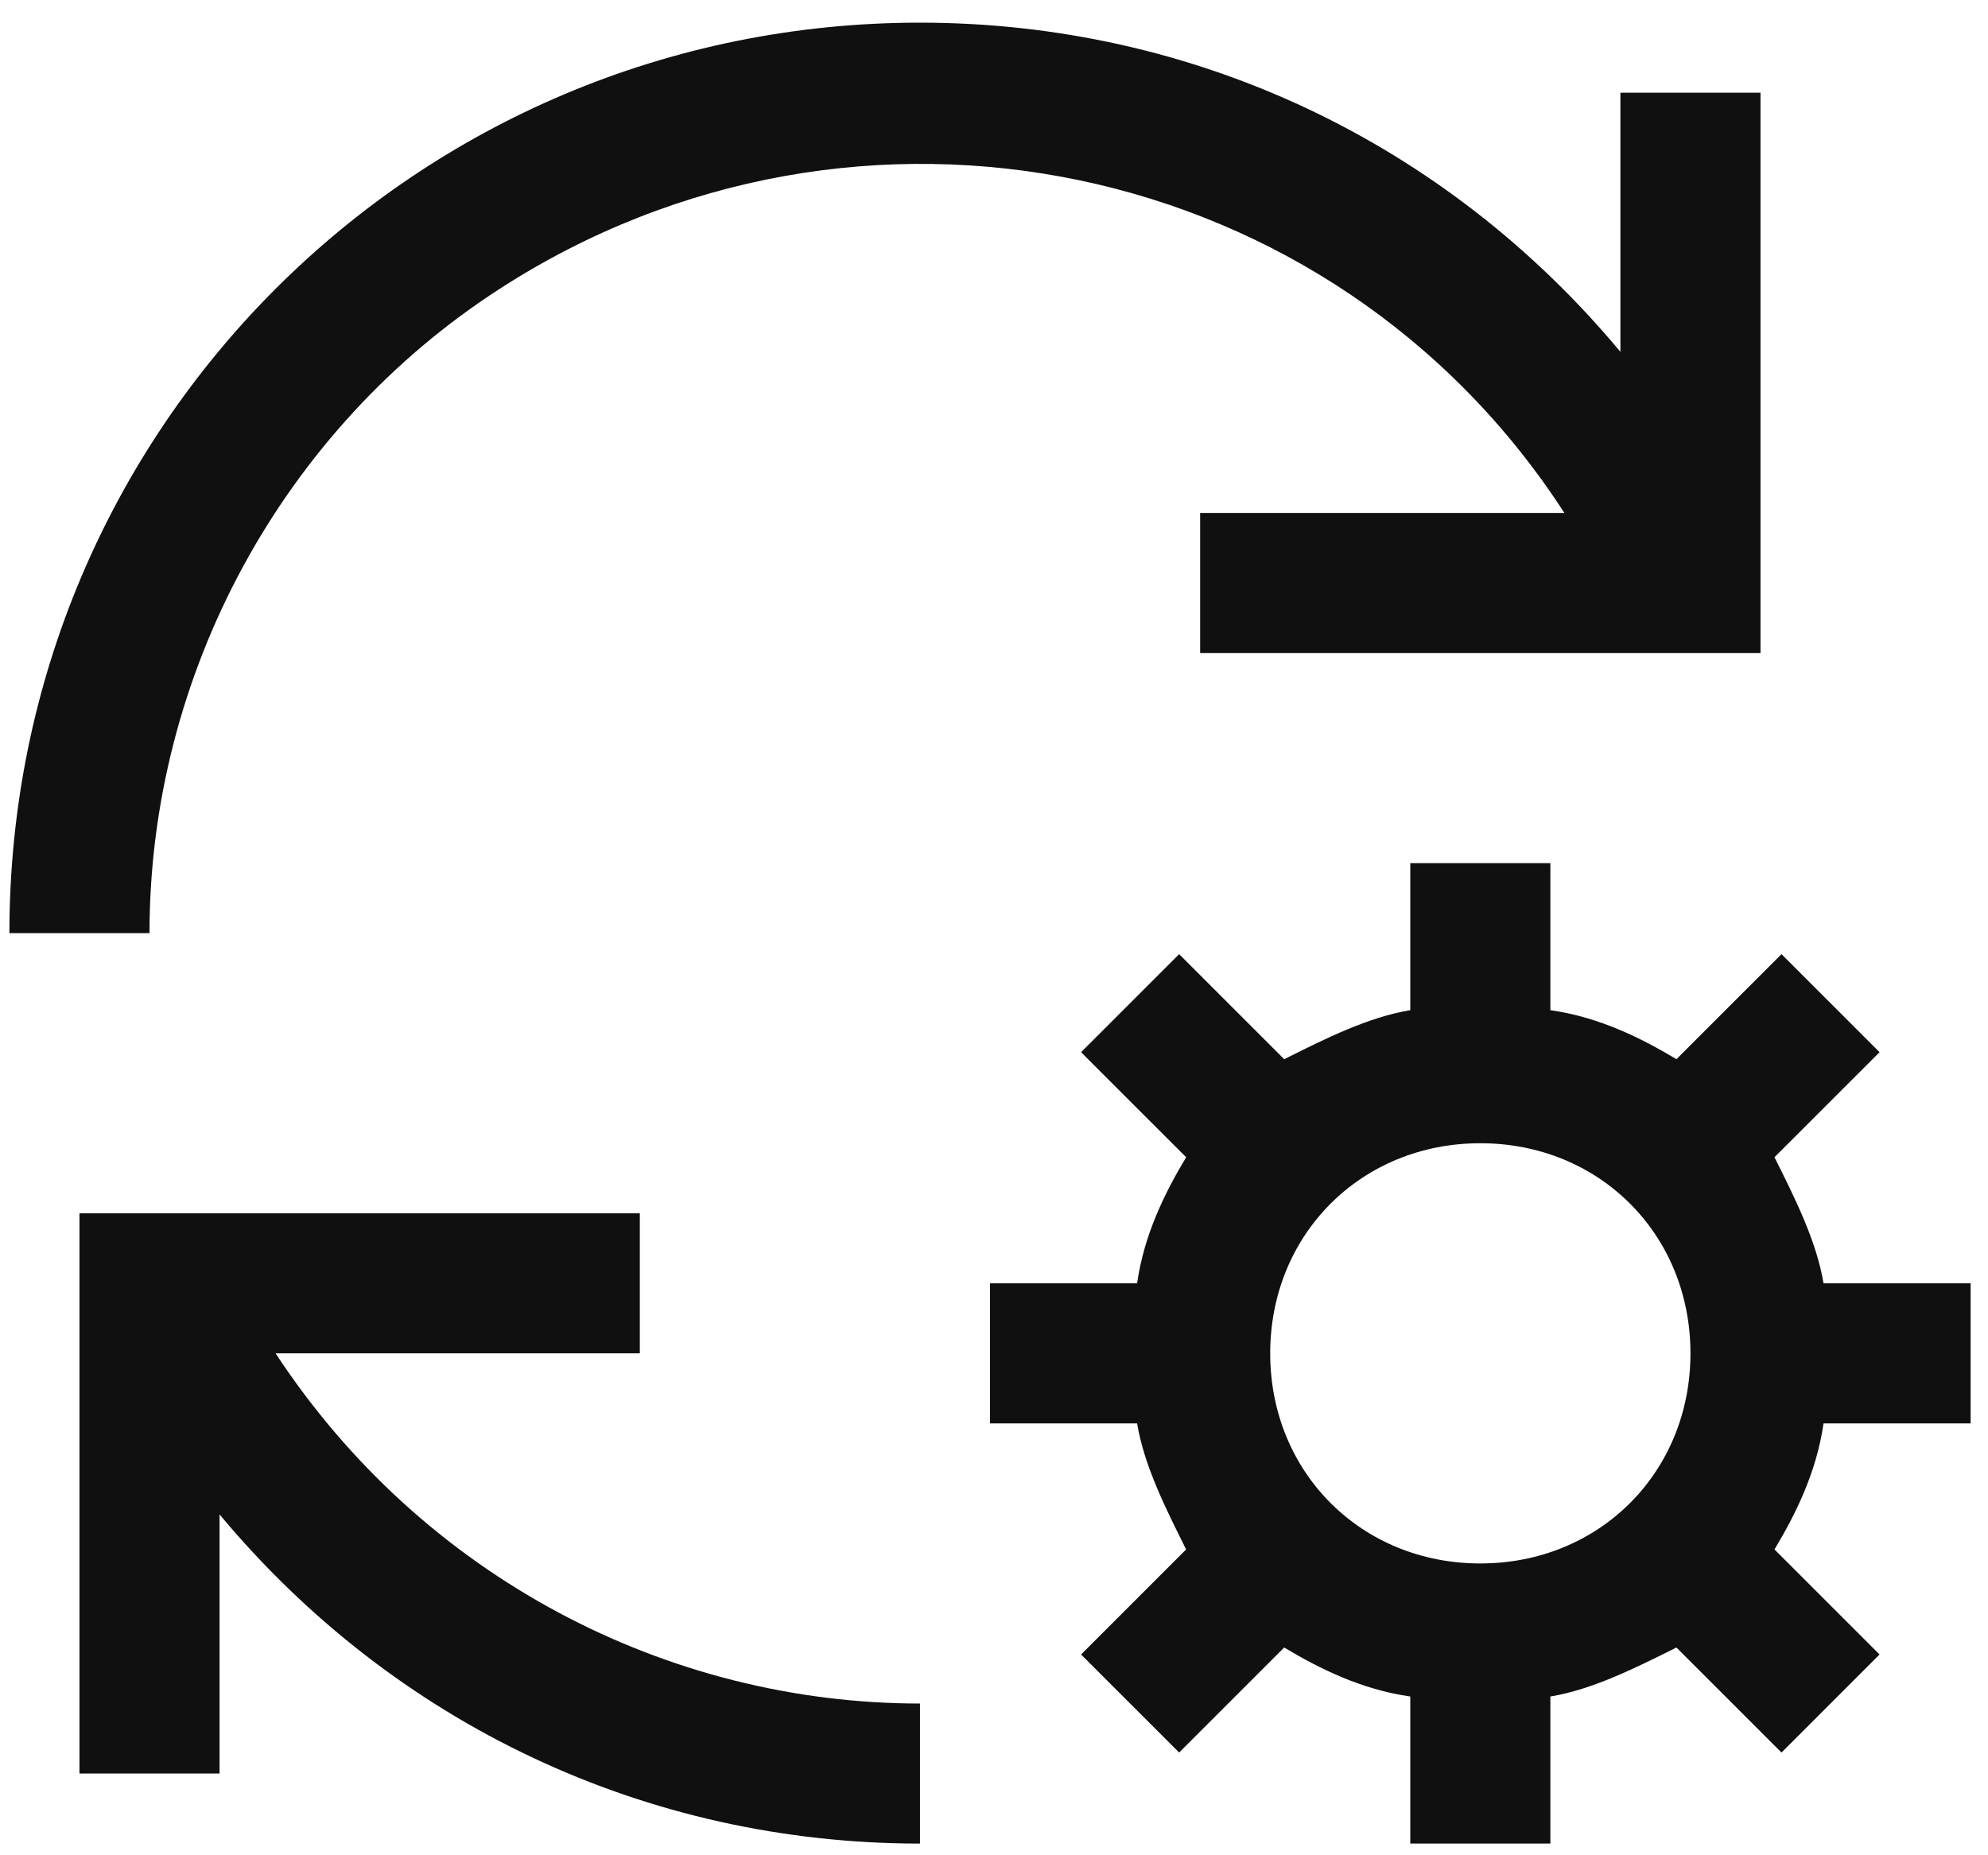
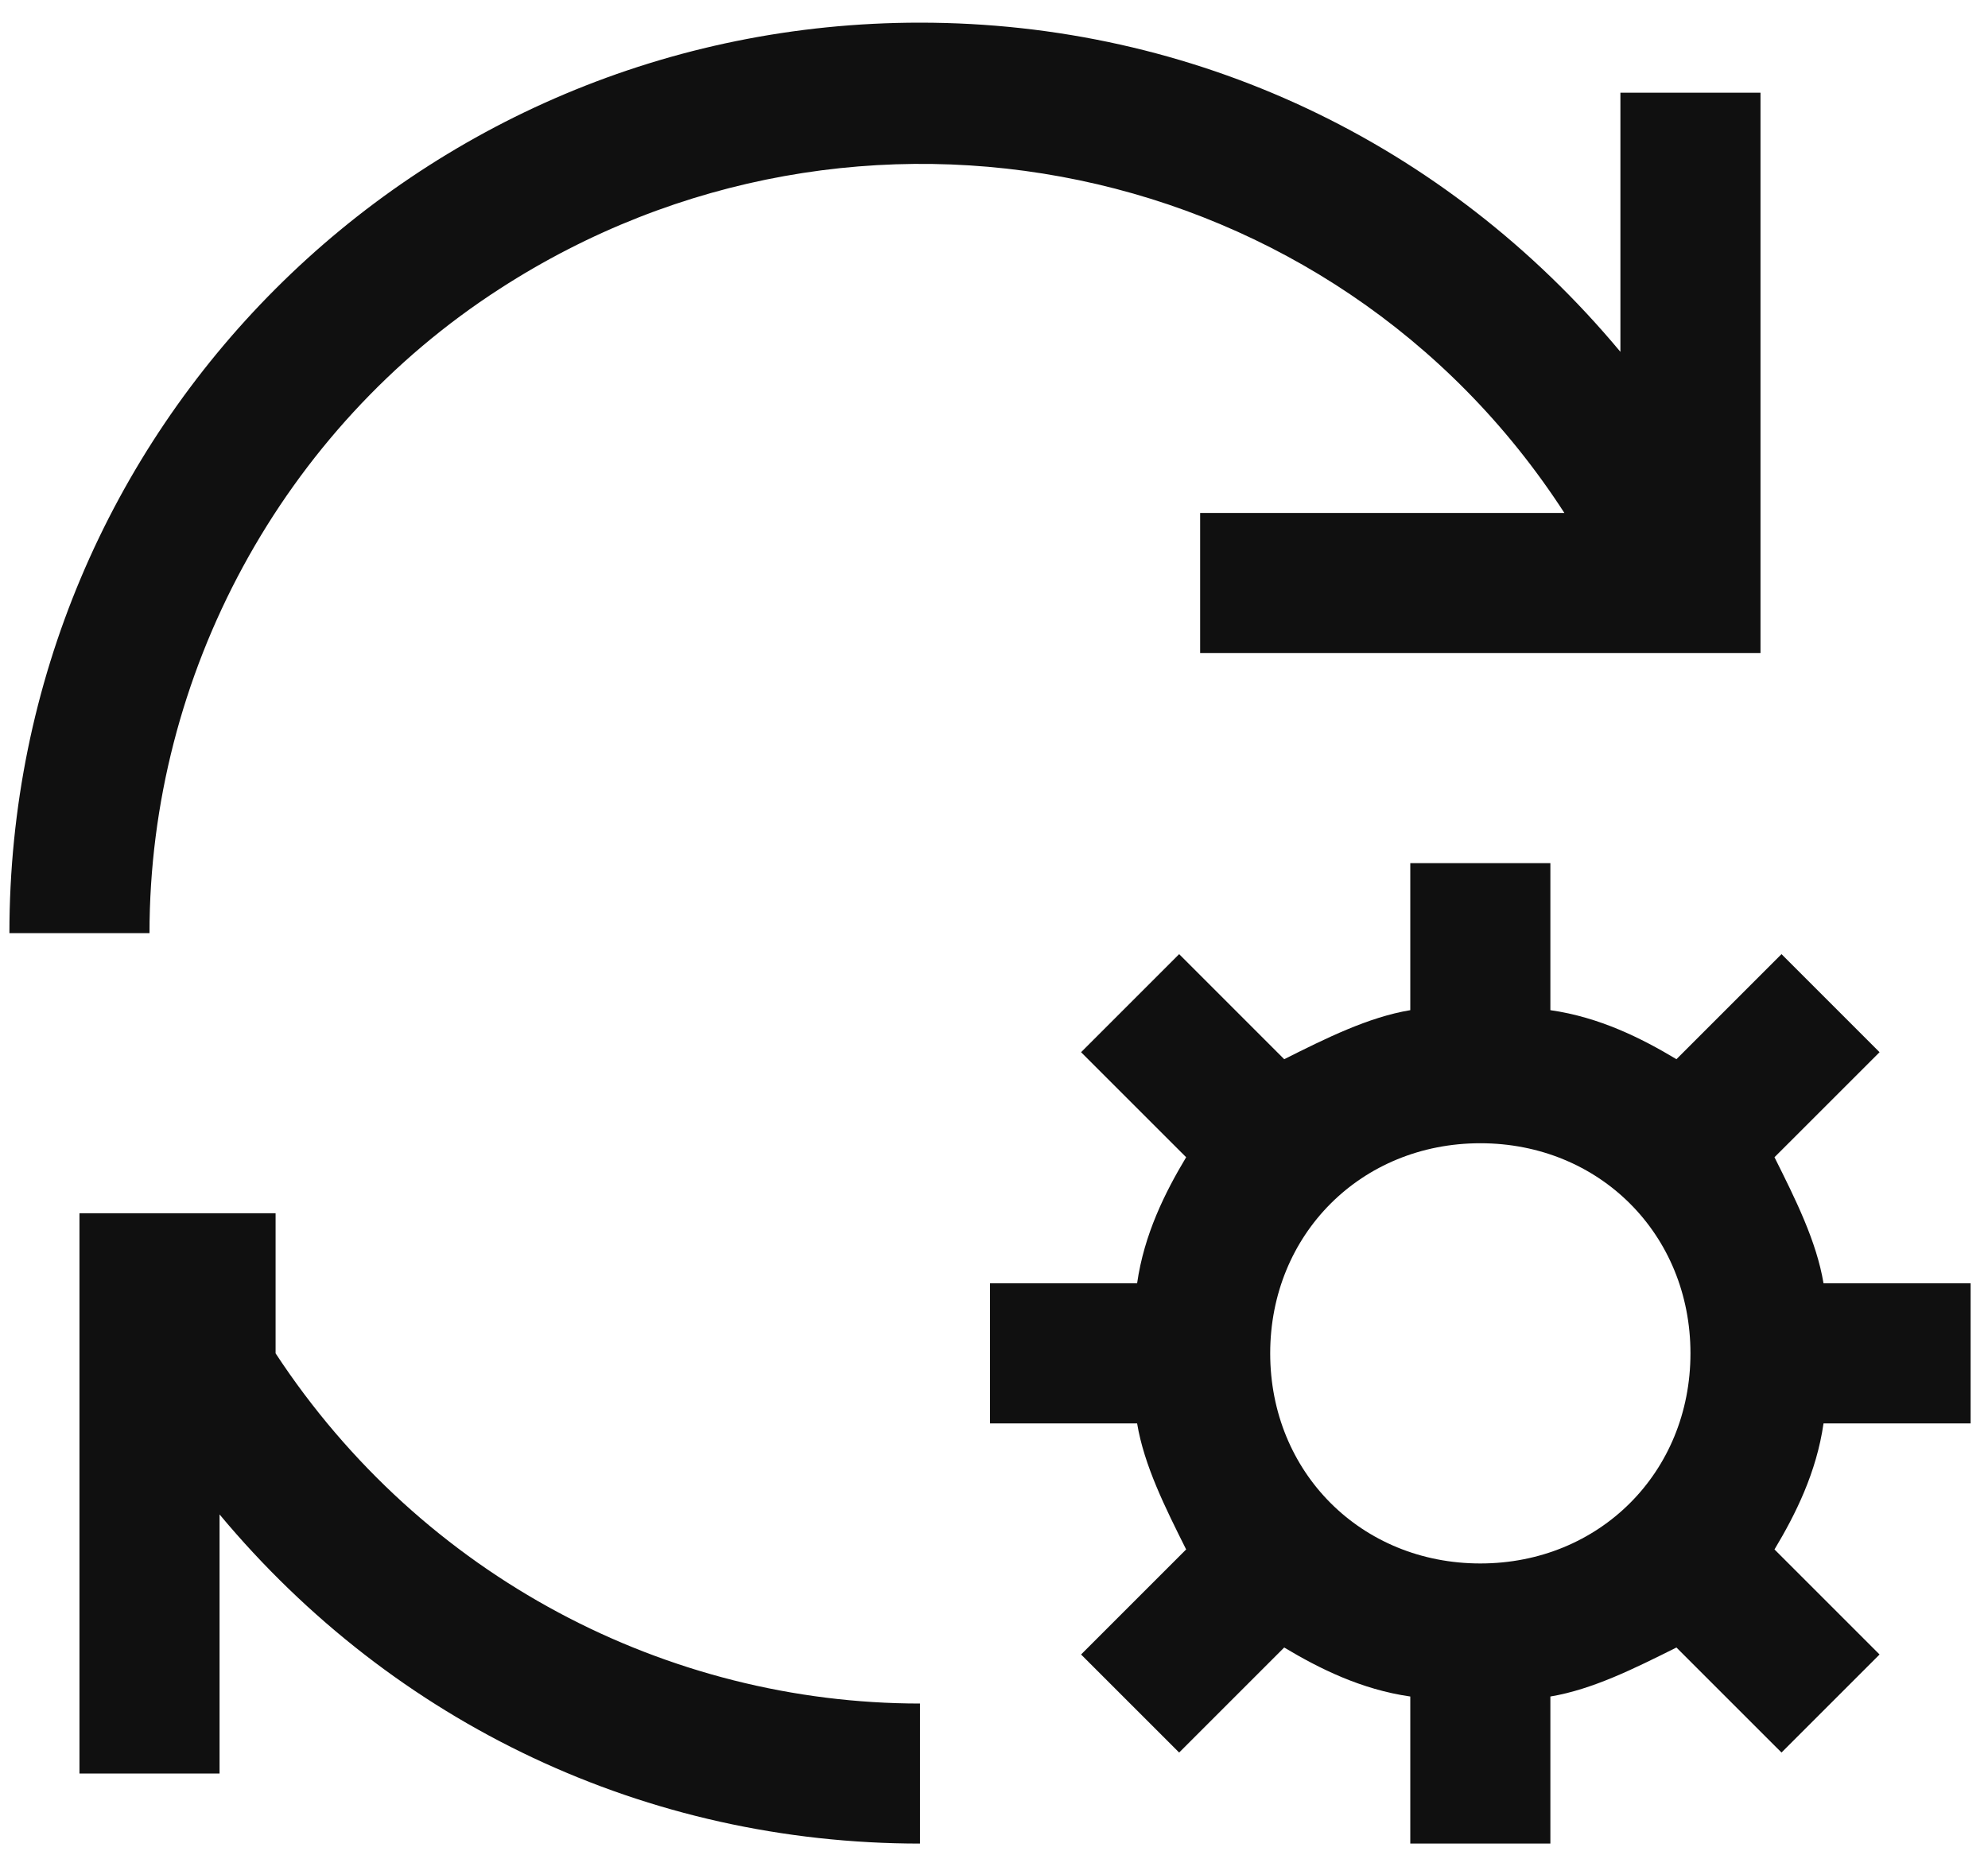
<svg xmlns="http://www.w3.org/2000/svg" width="75" height="70" viewBox="0 0 75 70" fill="none">
-   <path d="M34.708 64.275C25.195 64.275 15.946 59.518 10.397 51.062H24.138V45.777H2.998V66.917H8.283V57.14C14.889 65.067 24.402 69.559 34.708 69.559V64.275ZM74.344 53.705V48.42H68.795C68.531 46.834 67.738 45.249 66.945 43.663L70.909 39.7L67.21 36L63.246 39.964C61.925 39.171 60.339 38.378 58.49 38.114V32.565H53.205V38.114C51.619 38.378 50.034 39.171 48.448 39.964L44.485 36L40.785 39.7L44.749 43.663C43.956 44.985 43.163 46.57 42.899 48.42H37.35V53.705H42.899C43.163 55.29 43.956 56.876 44.749 58.461L40.785 62.425L44.485 66.124L48.448 62.161C49.77 62.953 51.355 63.746 53.205 64.01V69.559H58.49V64.01C60.075 63.746 61.661 62.953 63.246 62.161L67.21 66.124L70.909 62.425L66.945 58.461C67.738 57.14 68.531 55.554 68.795 53.705H74.344ZM55.847 58.99C51.355 58.99 47.92 55.554 47.92 51.062C47.92 46.57 51.355 43.135 55.847 43.135C60.339 43.135 63.775 46.57 63.775 51.062C63.775 55.554 60.339 58.99 55.847 58.99ZM45.277 19.353H59.018C50.298 5.876 32.329 2.177 18.853 10.897C10.661 16.182 5.64 25.43 5.64 35.208H0.355C0.355 16.182 15.682 0.855 34.708 0.855C45.013 0.855 54.526 5.348 61.132 13.275V3.498H66.417V24.638H45.277V19.353Z" fill="#101010" />
+   <path d="M34.708 64.275C25.195 64.275 15.946 59.518 10.397 51.062V45.777H2.998V66.917H8.283V57.14C14.889 65.067 24.402 69.559 34.708 69.559V64.275ZM74.344 53.705V48.42H68.795C68.531 46.834 67.738 45.249 66.945 43.663L70.909 39.7L67.21 36L63.246 39.964C61.925 39.171 60.339 38.378 58.49 38.114V32.565H53.205V38.114C51.619 38.378 50.034 39.171 48.448 39.964L44.485 36L40.785 39.7L44.749 43.663C43.956 44.985 43.163 46.57 42.899 48.42H37.35V53.705H42.899C43.163 55.29 43.956 56.876 44.749 58.461L40.785 62.425L44.485 66.124L48.448 62.161C49.77 62.953 51.355 63.746 53.205 64.01V69.559H58.49V64.01C60.075 63.746 61.661 62.953 63.246 62.161L67.21 66.124L70.909 62.425L66.945 58.461C67.738 57.14 68.531 55.554 68.795 53.705H74.344ZM55.847 58.99C51.355 58.99 47.92 55.554 47.92 51.062C47.92 46.57 51.355 43.135 55.847 43.135C60.339 43.135 63.775 46.57 63.775 51.062C63.775 55.554 60.339 58.99 55.847 58.99ZM45.277 19.353H59.018C50.298 5.876 32.329 2.177 18.853 10.897C10.661 16.182 5.64 25.43 5.64 35.208H0.355C0.355 16.182 15.682 0.855 34.708 0.855C45.013 0.855 54.526 5.348 61.132 13.275V3.498H66.417V24.638H45.277V19.353Z" fill="#101010" />
</svg>